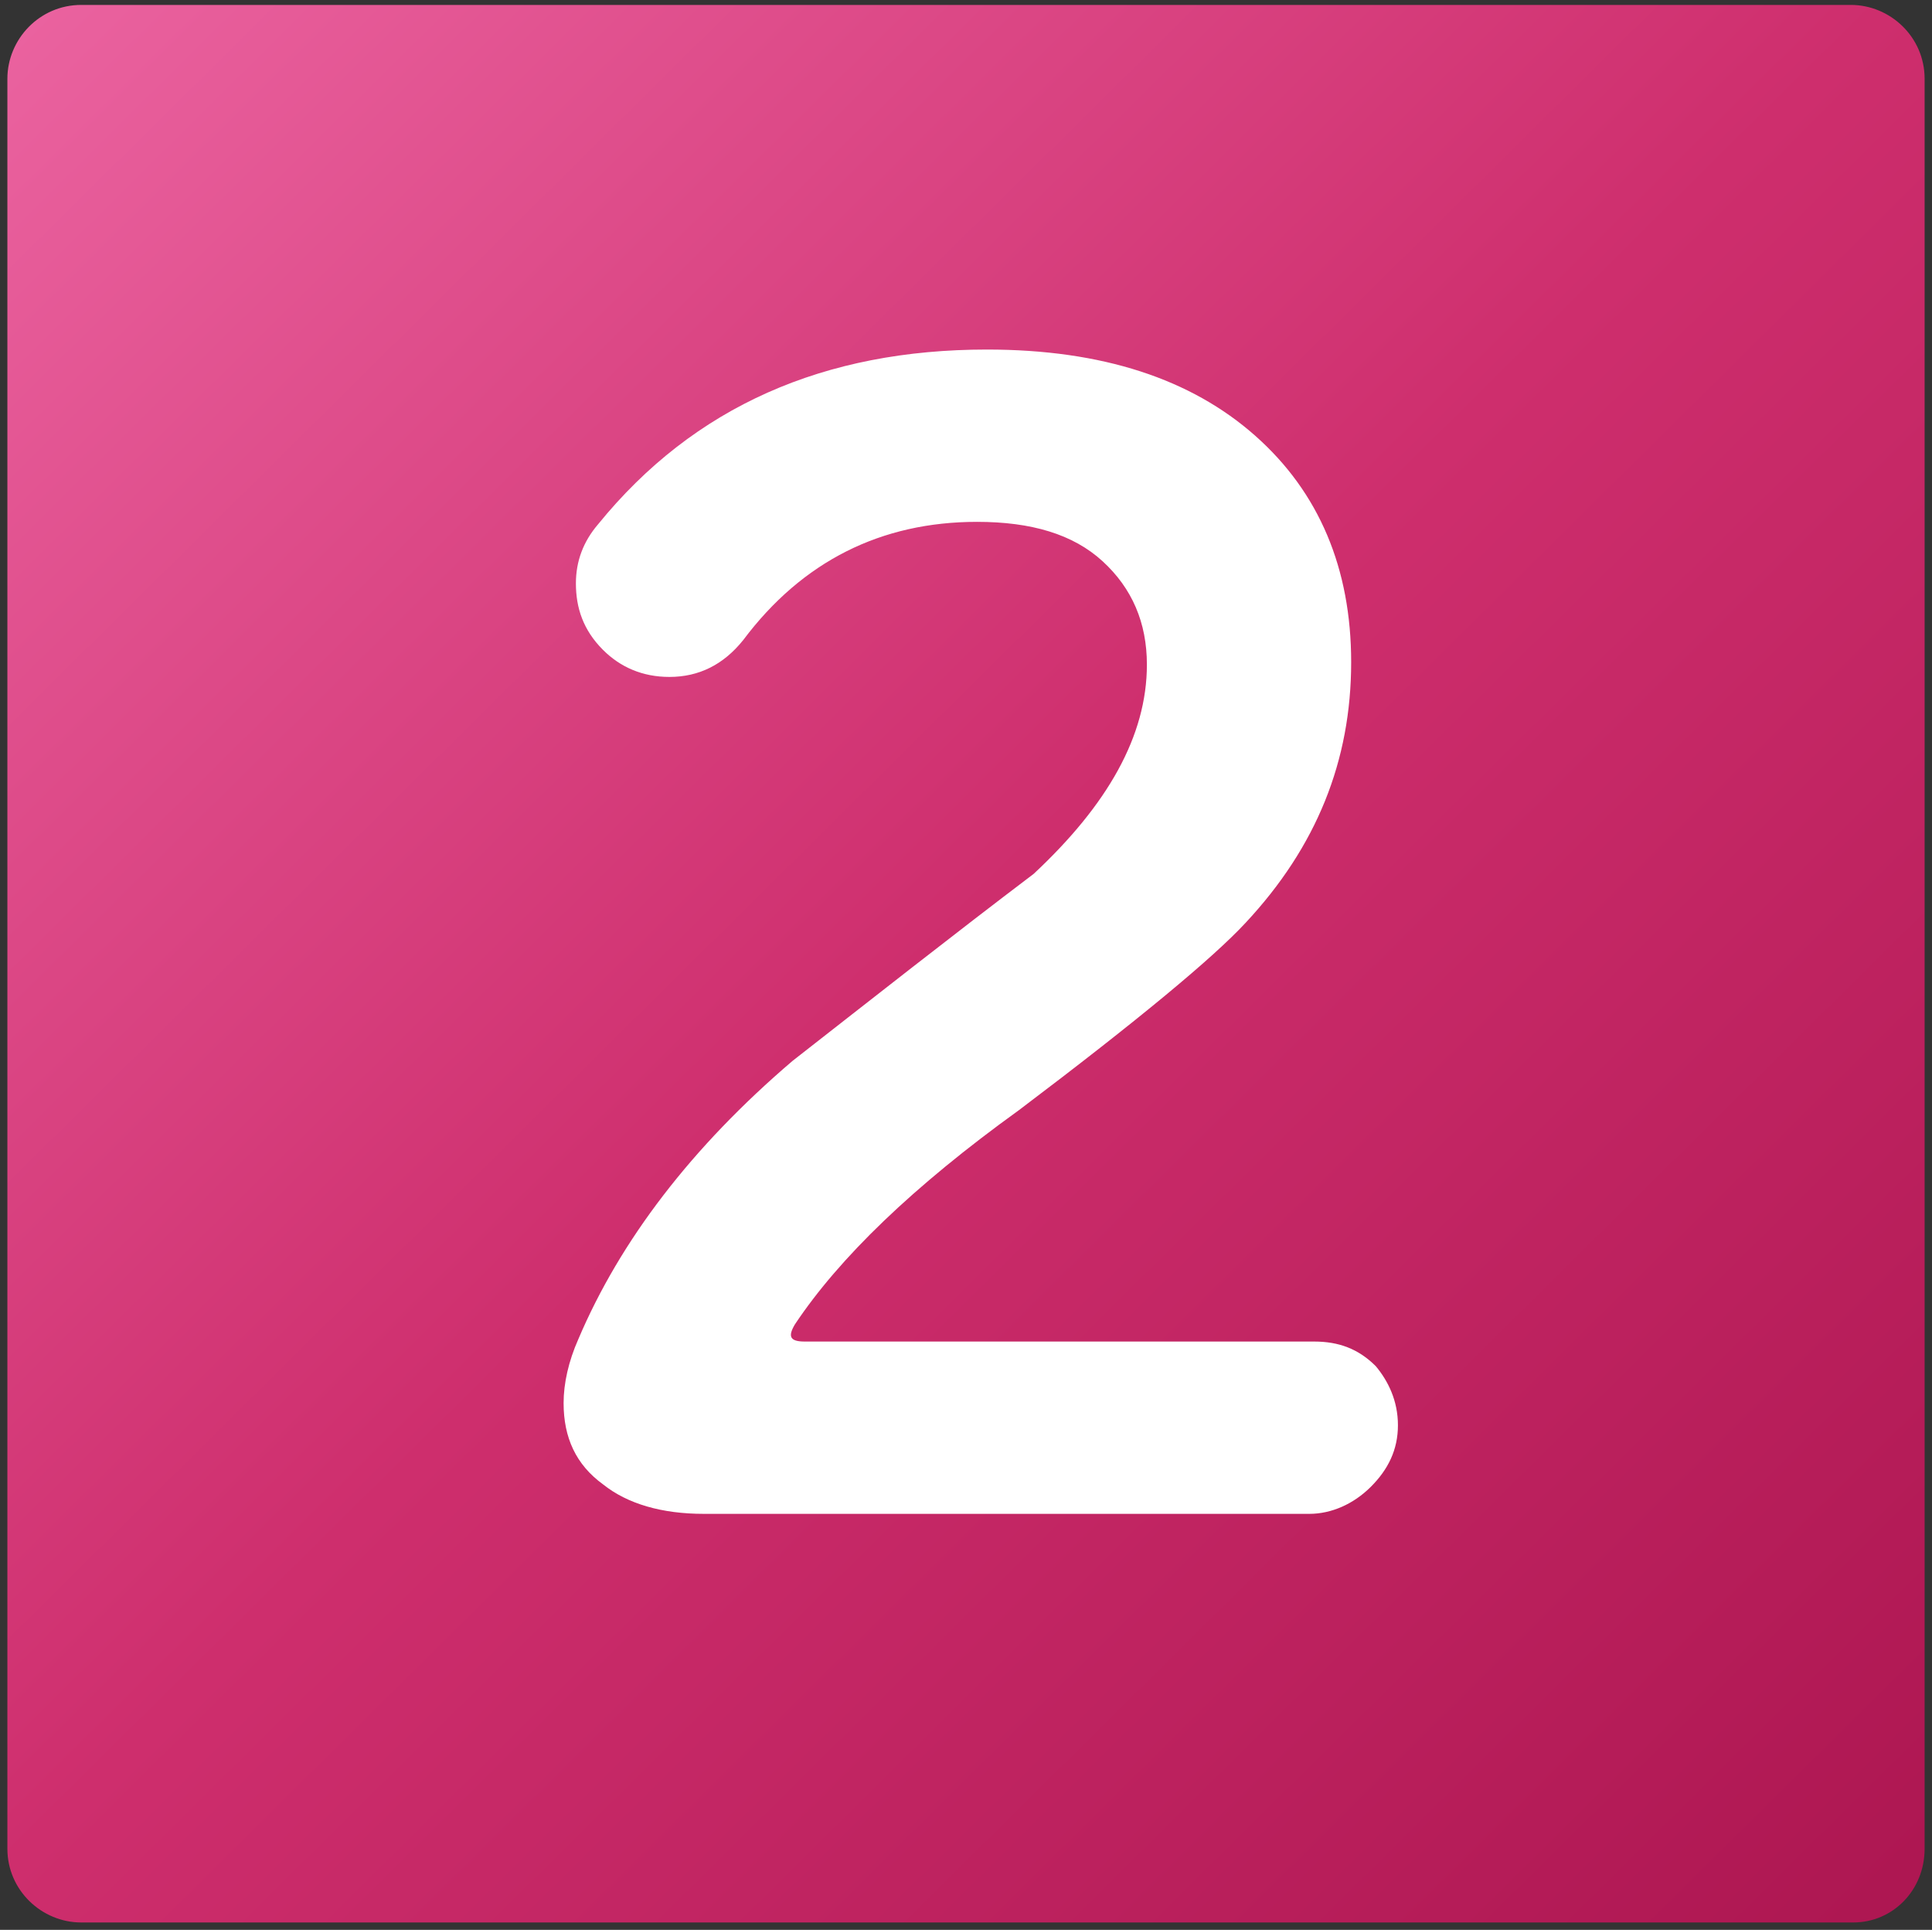
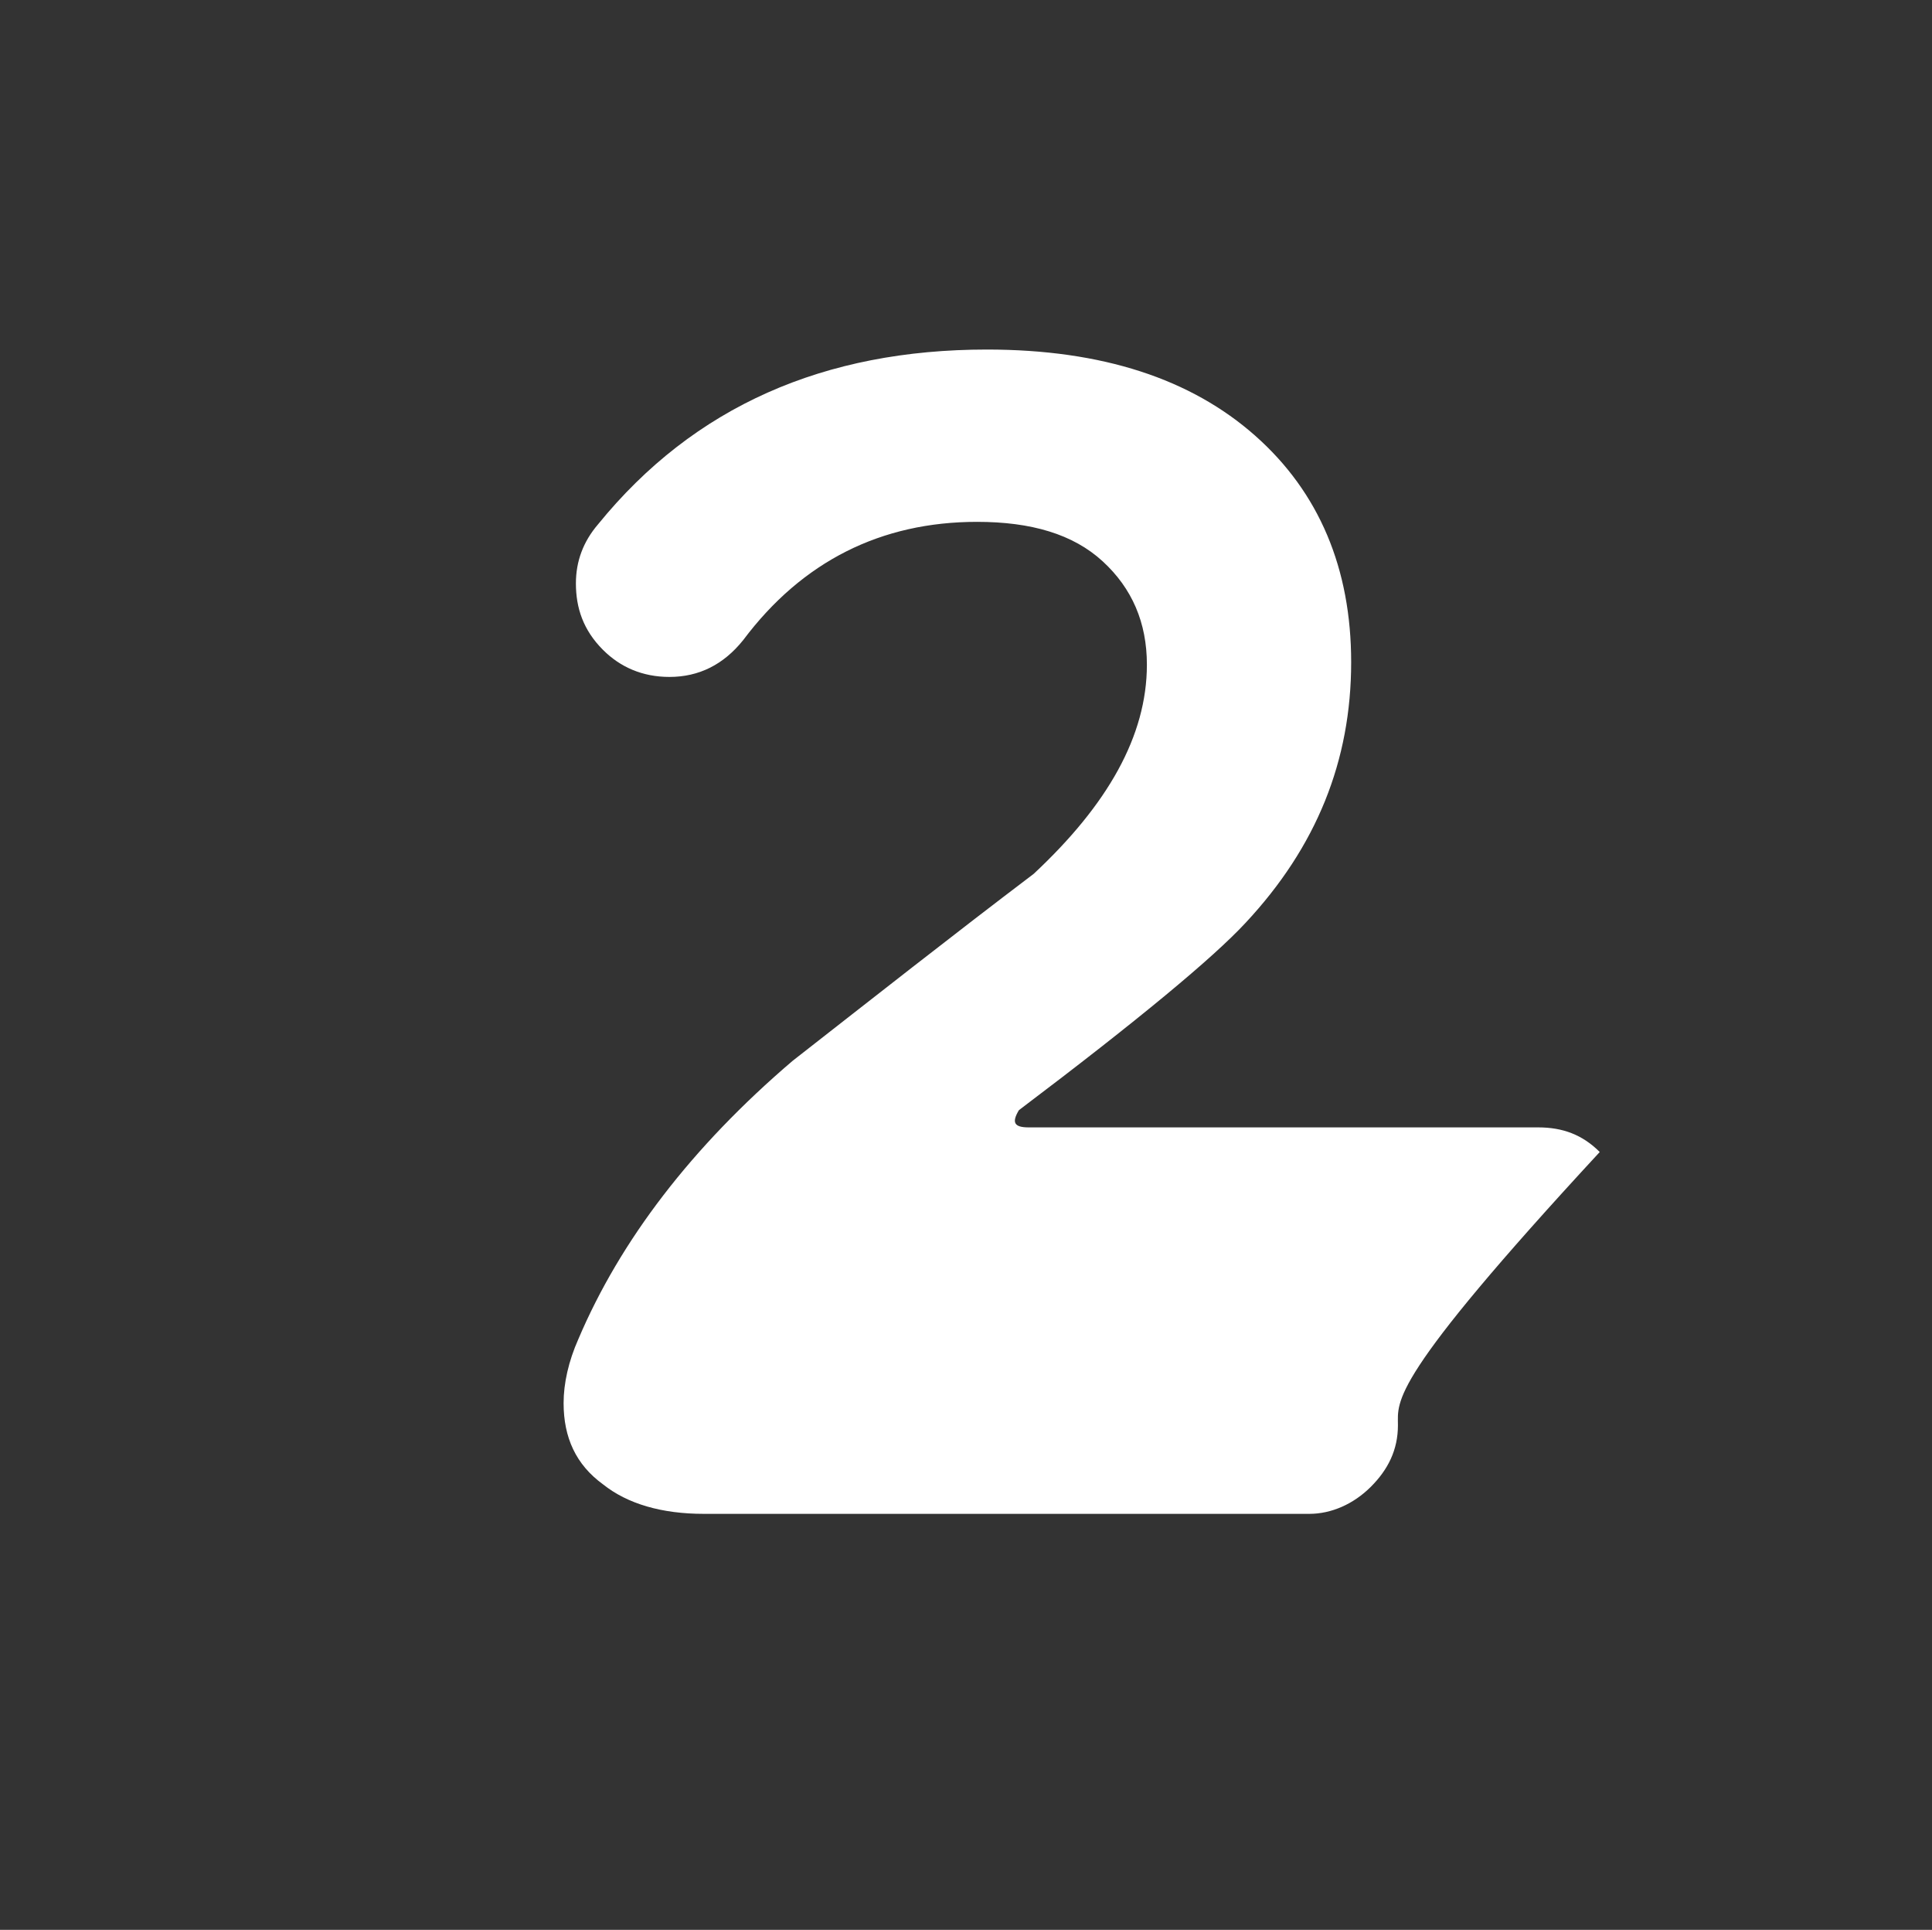
<svg xmlns="http://www.w3.org/2000/svg" version="1.1" id="レイヤー_1" x="0px" y="0px" viewBox="0 0 78.5 78.4" style="enable-background:new 0 0 78.5 78.4;" xml:space="preserve">
  <rect x="0" y="0" width="78.5" height="78.4" fill="#333333" stroke="none" />
  <style type="text/css">
	.st0{fill:url(#SVGID_1_);}
	.st1{fill:#FFFFFF;}
</style>
  <g>
    <linearGradient id="SVGID_1_" gradientUnits="userSpaceOnUse" x1="1.264" y1="0.758" x2="76.627" y2="76.889">
      <stop offset="0" style="stop-color:#EA629F" />
      <stop offset="0.492" style="stop-color:#CE2E6D" />
      <stop offset="1" style="stop-color:#AE1752" />
    </linearGradient>
-     <path class="st0" d="M75.3,78.1H3.3c-1.6,0-3-1.3-3-3V3.2c0-1.6,1.3-3,3-3h71.9c1.6,0,3,1.3,3,3v71.9   C78.2,76.8,76.9,78.1,75.3,78.1z" />
  </g>
  <g>
-     <path class="st1" d="M56.8,57.9c0,1-0.4,1.8-1.1,2.5c-0.7,0.7-1.6,1.1-2.5,1.1H28.6c-1.7,0-3.1-0.4-4.1-1.2   c-1.1-0.8-1.6-1.9-1.6-3.3c0-0.8,0.2-1.7,0.6-2.6c1.7-4,4.6-7.8,8.7-11.3c3.2-2.5,6.5-5.1,9.8-7.6c3-2.8,4.6-5.6,4.6-8.5   c0-1.7-0.6-3.1-1.8-4.2c-1.2-1.1-2.9-1.6-5.1-1.6c-3.9,0-7.1,1.6-9.5,4.8c-0.8,1-1.8,1.5-3,1.5c-1.1,0-2-0.4-2.7-1.1   c-0.8-0.8-1.1-1.7-1.1-2.7c0-0.9,0.3-1.7,0.9-2.4c3.9-4.8,9.2-7.1,15.8-7.1c4.7,0,8.3,1.2,10.9,3.5s3.9,5.4,3.9,9.2   c0,4-1.4,7.5-4.3,10.6c-1.3,1.4-4.3,3.9-9.2,7.6c-4.3,3.1-7.3,6-9.1,8.7c-0.3,0.5-0.2,0.7,0.4,0.7h20.7c1,0,1.8,0.3,2.5,1   C56.4,56.1,56.8,56.9,56.8,57.9z" />
+     <path class="st1" d="M56.8,57.9c0,1-0.4,1.8-1.1,2.5c-0.7,0.7-1.6,1.1-2.5,1.1H28.6c-1.7,0-3.1-0.4-4.1-1.2   c-1.1-0.8-1.6-1.9-1.6-3.3c0-0.8,0.2-1.7,0.6-2.6c1.7-4,4.6-7.8,8.7-11.3c3.2-2.5,6.5-5.1,9.8-7.6c3-2.8,4.6-5.6,4.6-8.5   c0-1.7-0.6-3.1-1.8-4.2c-1.2-1.1-2.9-1.6-5.1-1.6c-3.9,0-7.1,1.6-9.5,4.8c-0.8,1-1.8,1.5-3,1.5c-1.1,0-2-0.4-2.7-1.1   c-0.8-0.8-1.1-1.7-1.1-2.7c0-0.9,0.3-1.7,0.9-2.4c3.9-4.8,9.2-7.1,15.8-7.1c4.7,0,8.3,1.2,10.9,3.5s3.9,5.4,3.9,9.2   c0,4-1.4,7.5-4.3,10.6c-1.3,1.4-4.3,3.9-9.2,7.6c-0.3,0.5-0.2,0.7,0.4,0.7h20.7c1,0,1.8,0.3,2.5,1   C56.4,56.1,56.8,56.9,56.8,57.9z" />
  </g>
</svg>